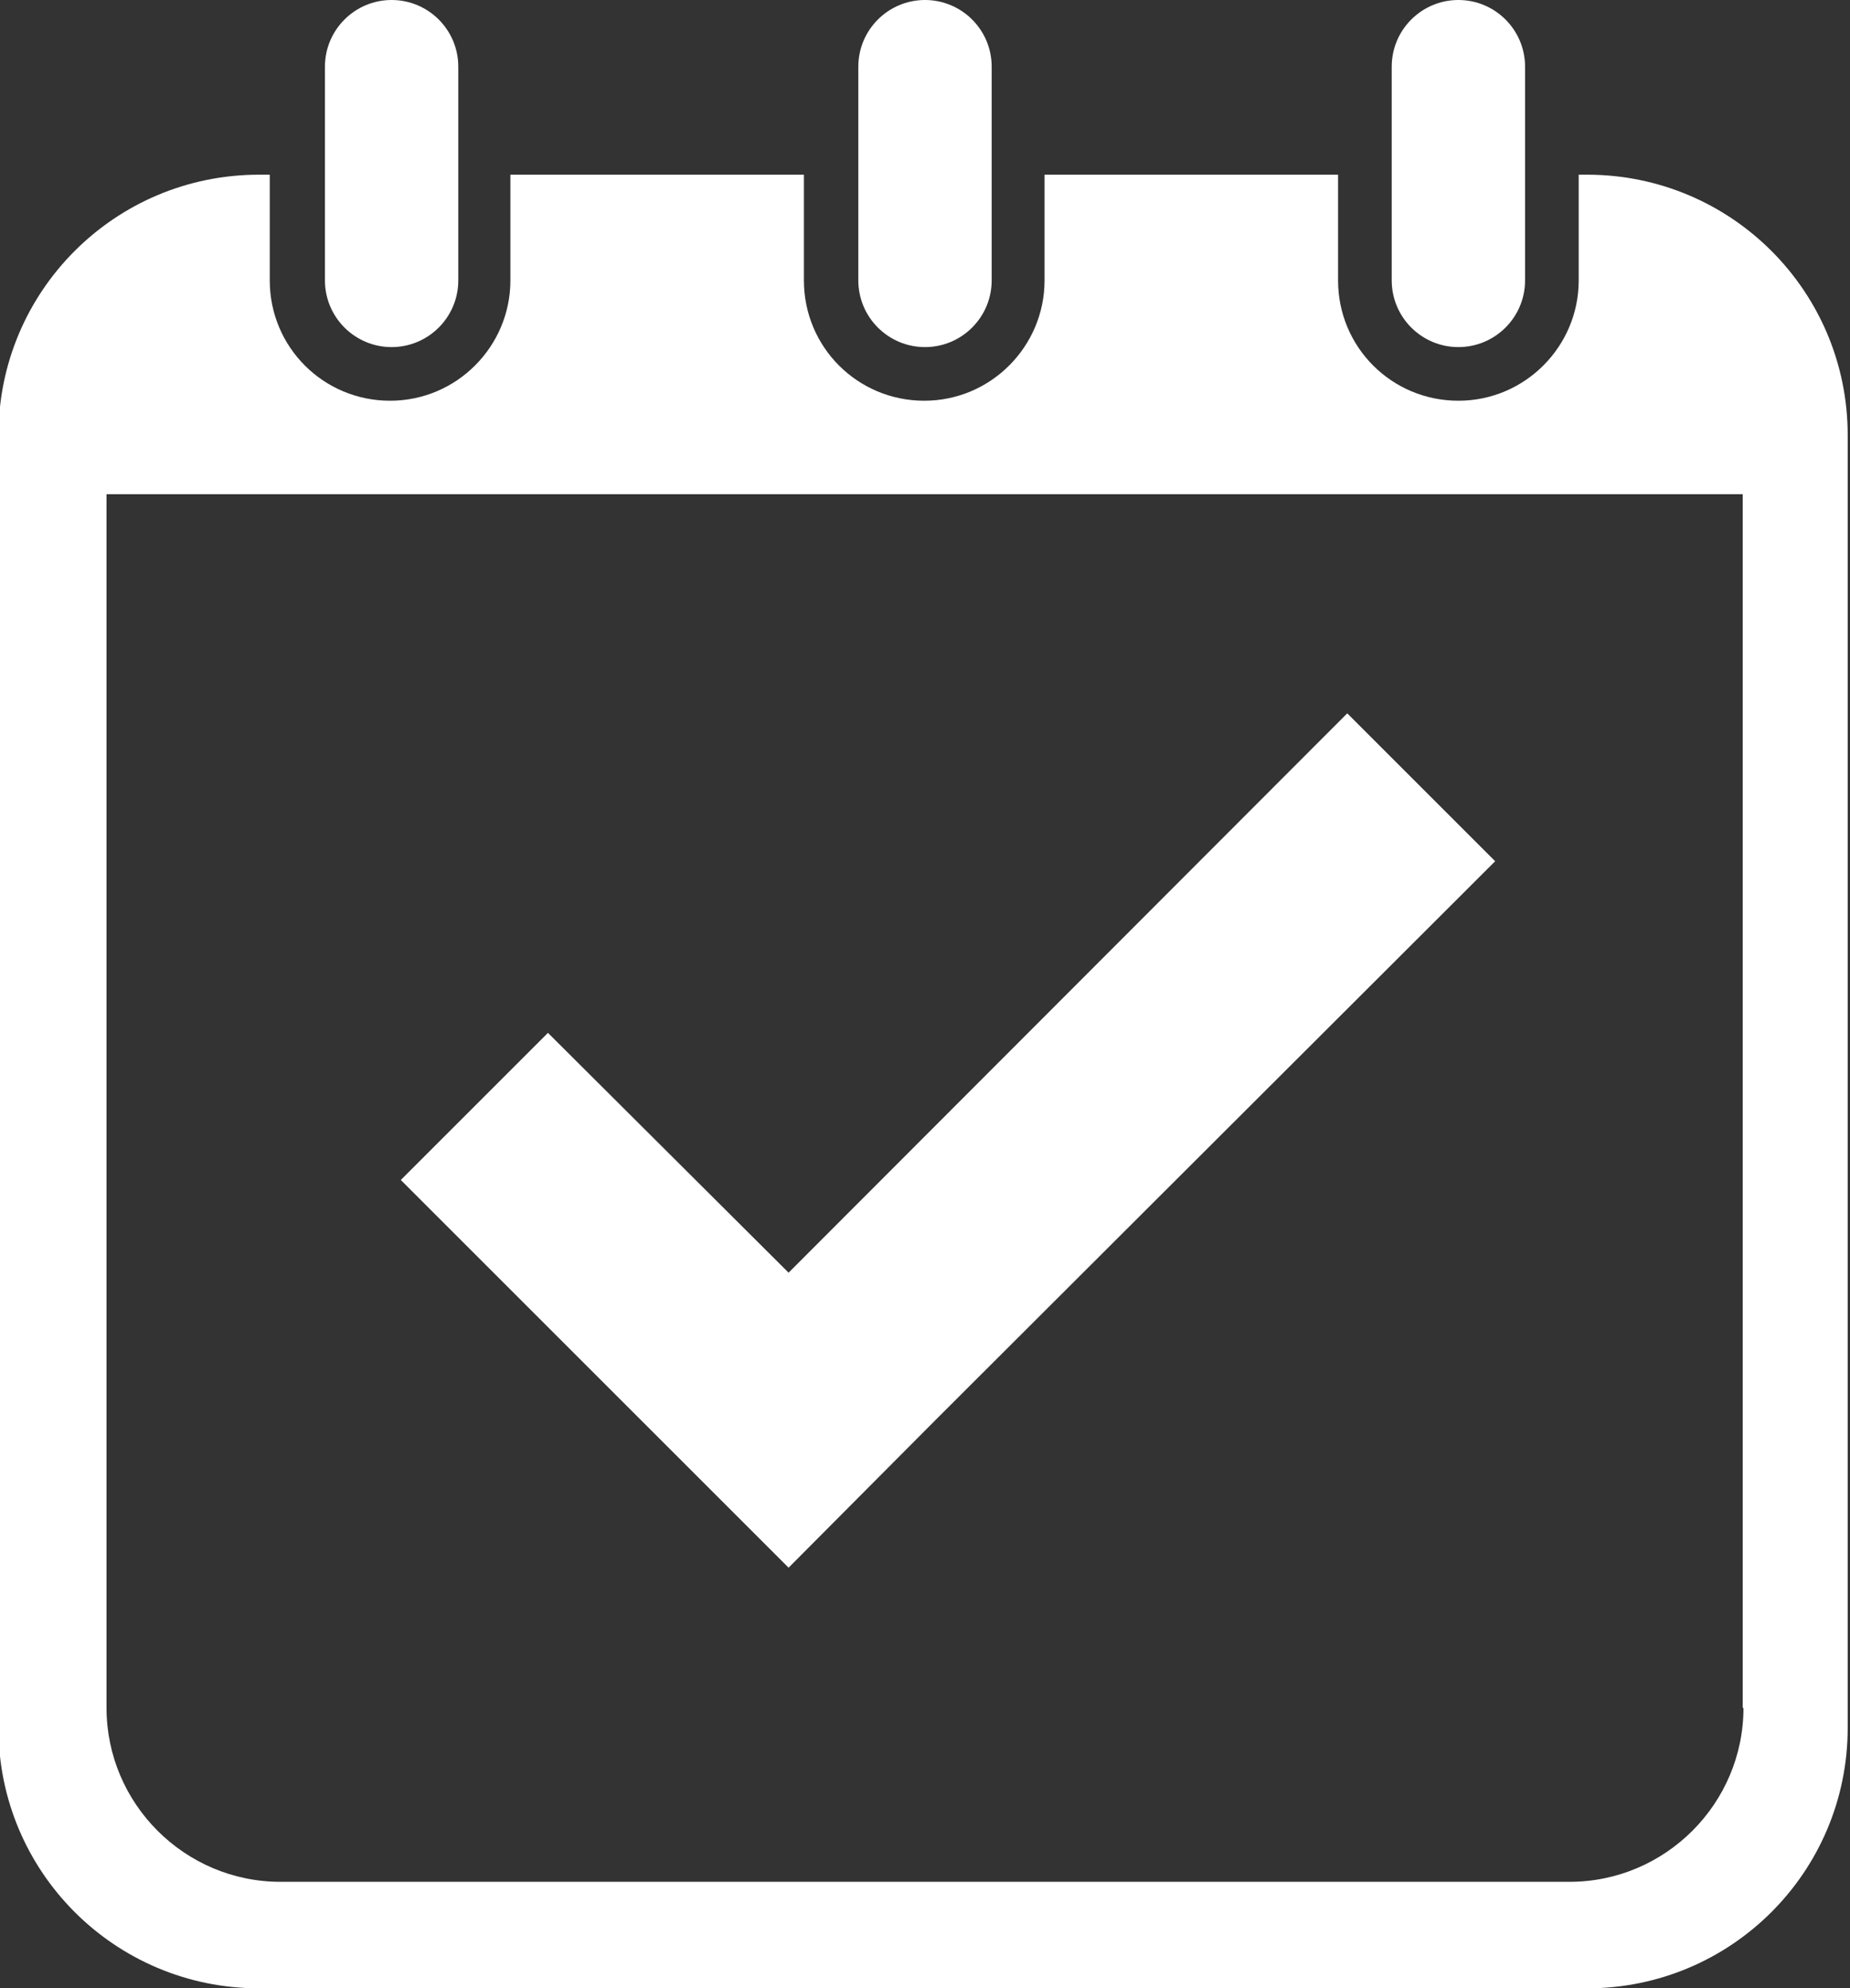
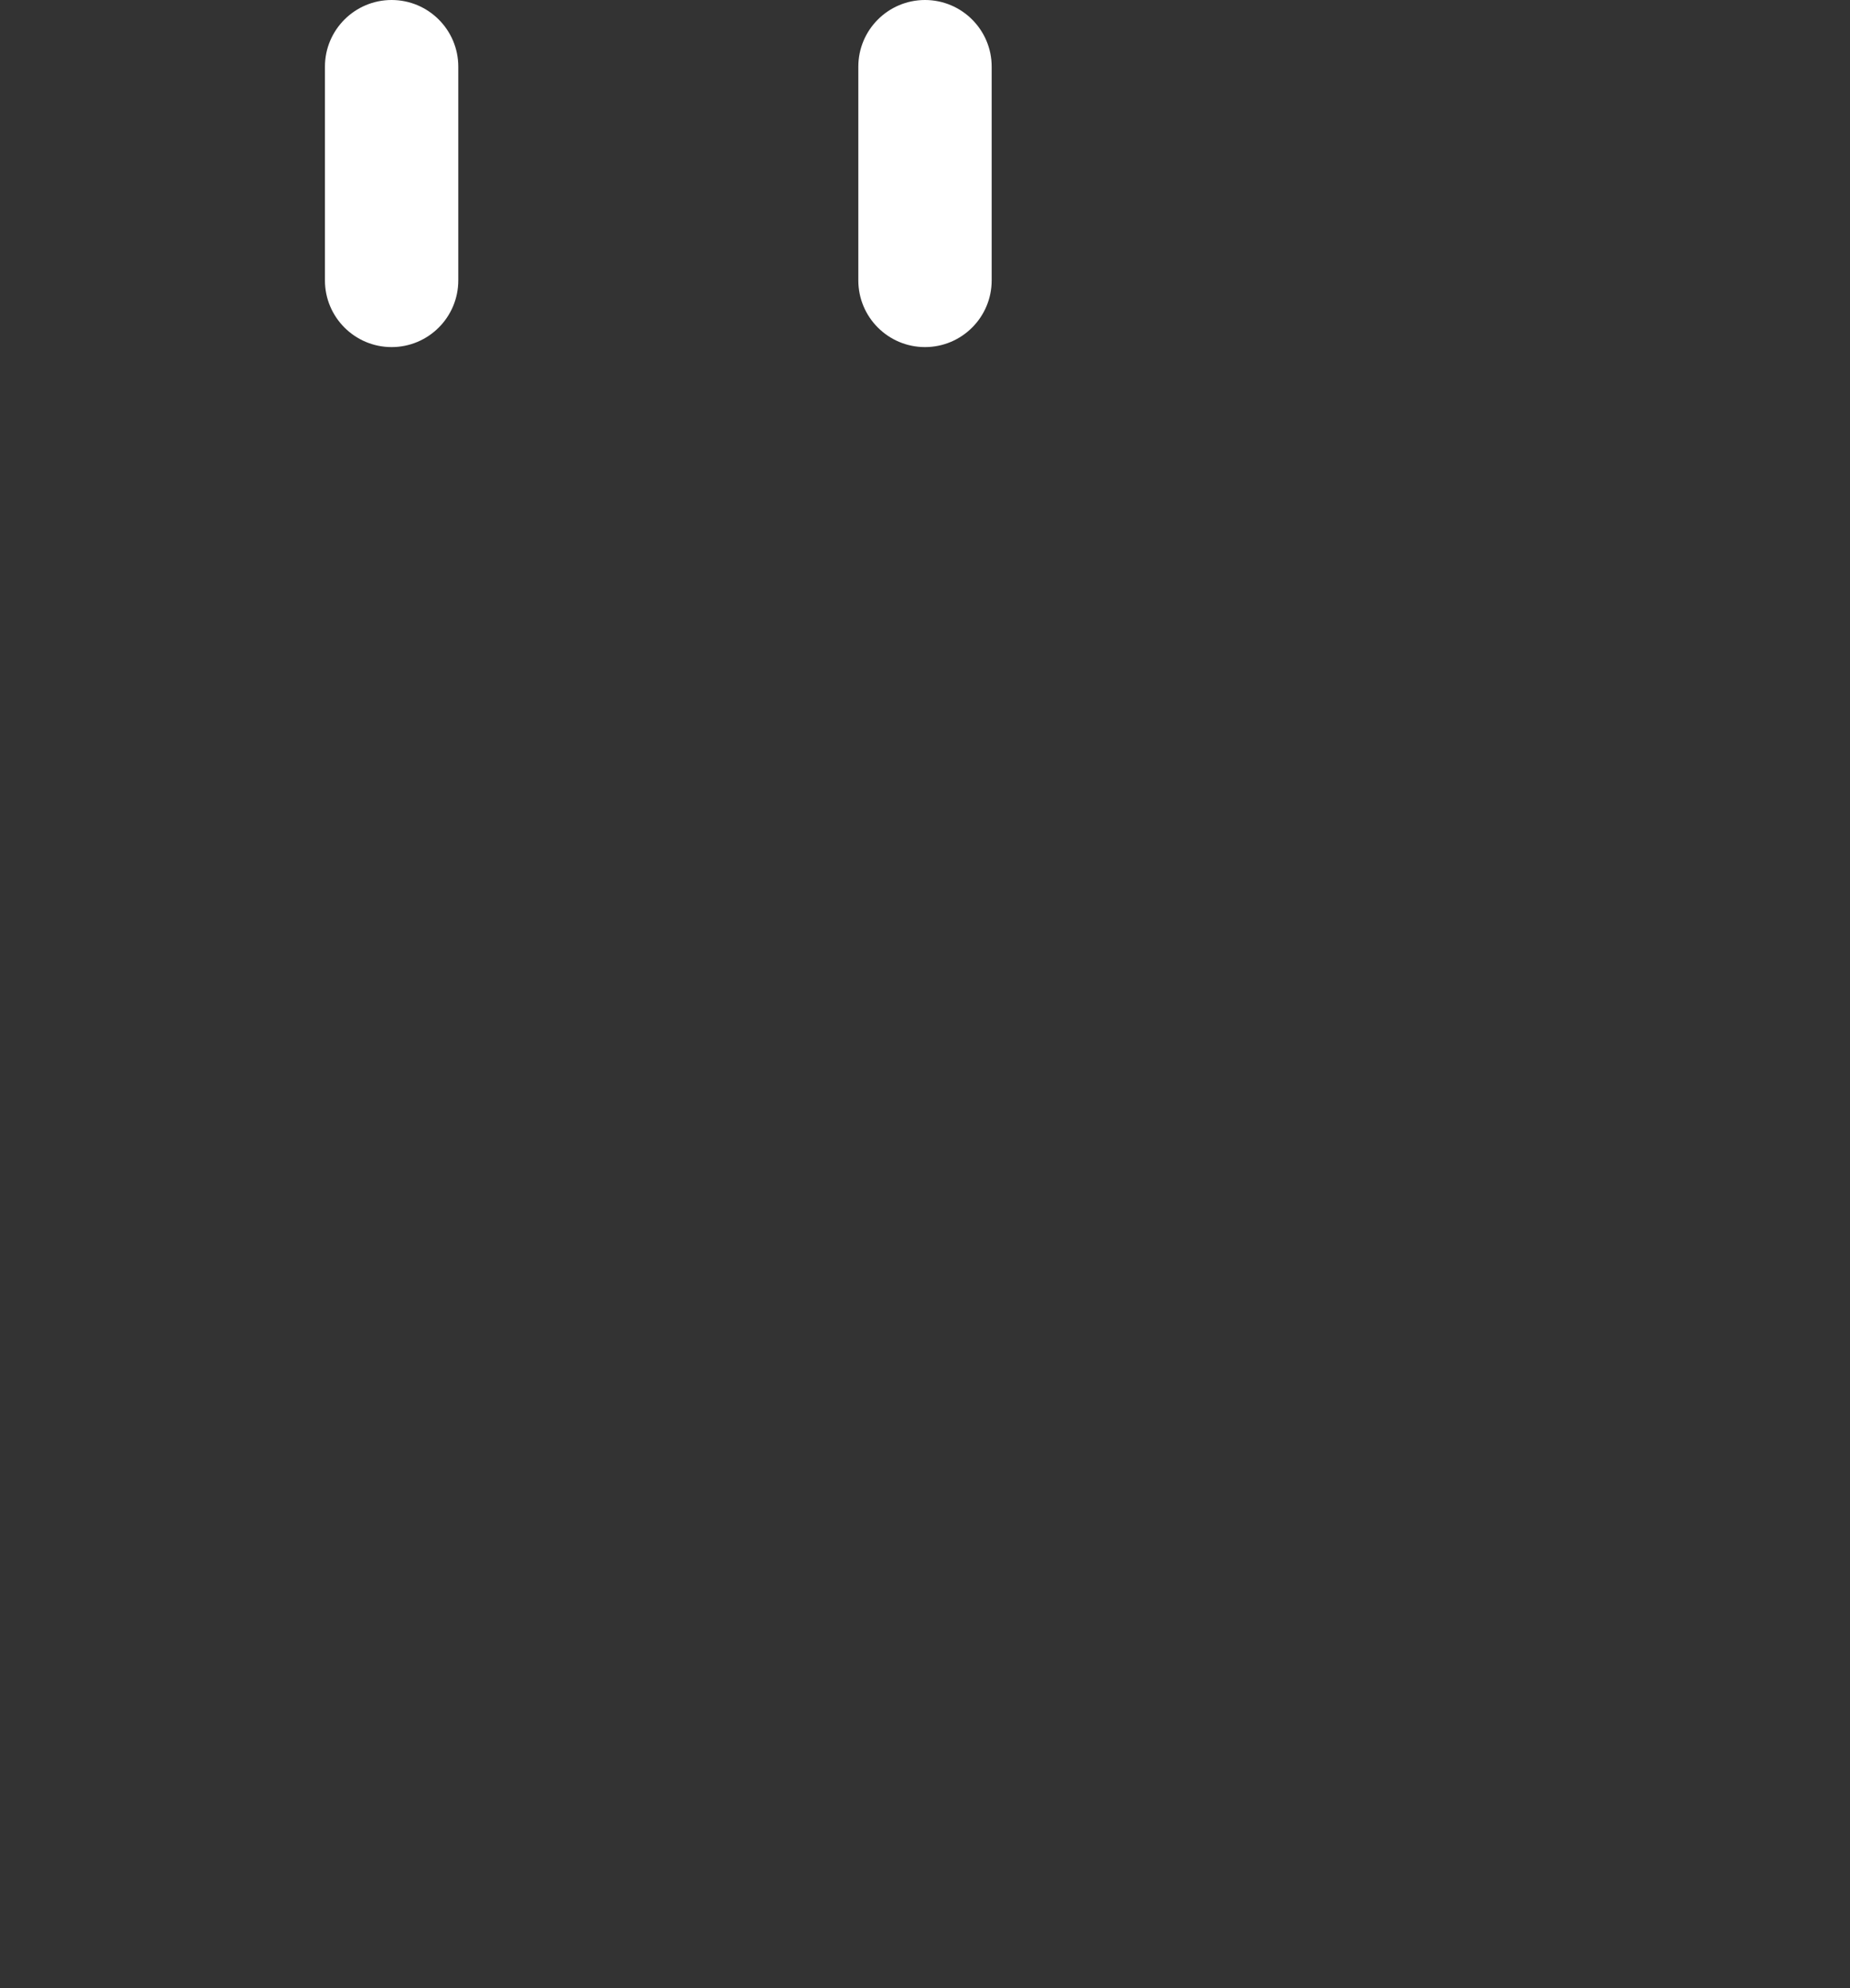
<svg xmlns="http://www.w3.org/2000/svg" id="b" viewBox="0 0 24.14 25.95">
  <rect x="0" y="0" width="24.14" height="25.95" fill="#333333" stroke="none" />
  <g id="c">
    <path d="m5.11,4.53c.48,0,.87-.39.87-.87V.87c0-.48-.39-.87-.87-.87s-.87.39-.87.87v2.79c0,.48.39.87.87.87Z" style="fill:#fff; stroke-width:0px;" />
    <path d="m12.07,4.53c.48,0,.87-.39.87-.87V.87c0-.48-.39-.87-.87-.87s-.87.39-.87.87v2.79c0,.48.39.87.87.87Z" style="fill:#fff; stroke-width:0px;" />
-     <path d="m20.74,2.28h-.14v1.38c0,.86-.7,1.57-1.57,1.57s-1.57-.7-1.57-1.57v-1.38h-3.83v1.38c0,.86-.7,1.57-1.57,1.57s-1.57-.7-1.57-1.57v-1.38h-3.83v1.38c0,.86-.7,1.57-1.57,1.57s-1.57-.7-1.57-1.57v-1.38h-.14c-1.88,0-3.4,1.52-3.4,3.4v16.87c0,1.88,1.52,3.4,3.4,3.4h17.33c1.88,0,3.4-1.52,3.4-3.4V5.68c0-1.88-1.52-3.4-3.4-3.4Zm2.01,20.01c0,1.25-1.02,2.27-2.27,2.27H3.66c-1.25,0-2.27-1.02-2.27-2.27V6.45h21.35v15.84Z" style="fill:#fff; stroke-width:0px;" />
-     <path d="m19.03,4.53c.48,0,.87-.39.87-.87V.87c0-.48-.39-.87-.87-.87s-.87.39-.87.87v2.79c0,.48.39.87.87.87Z" style="fill:#fff; stroke-width:0px;" />
-     <polygon points="7.15 13.48 5.23 15.4 8.36 18.53 10.29 20.46 12.21 18.53 19.51 11.24 17.58 9.31 10.29 16.61 7.15 13.48" style="fill:#fff; stroke-width:0px;" />
  </g>
</svg>